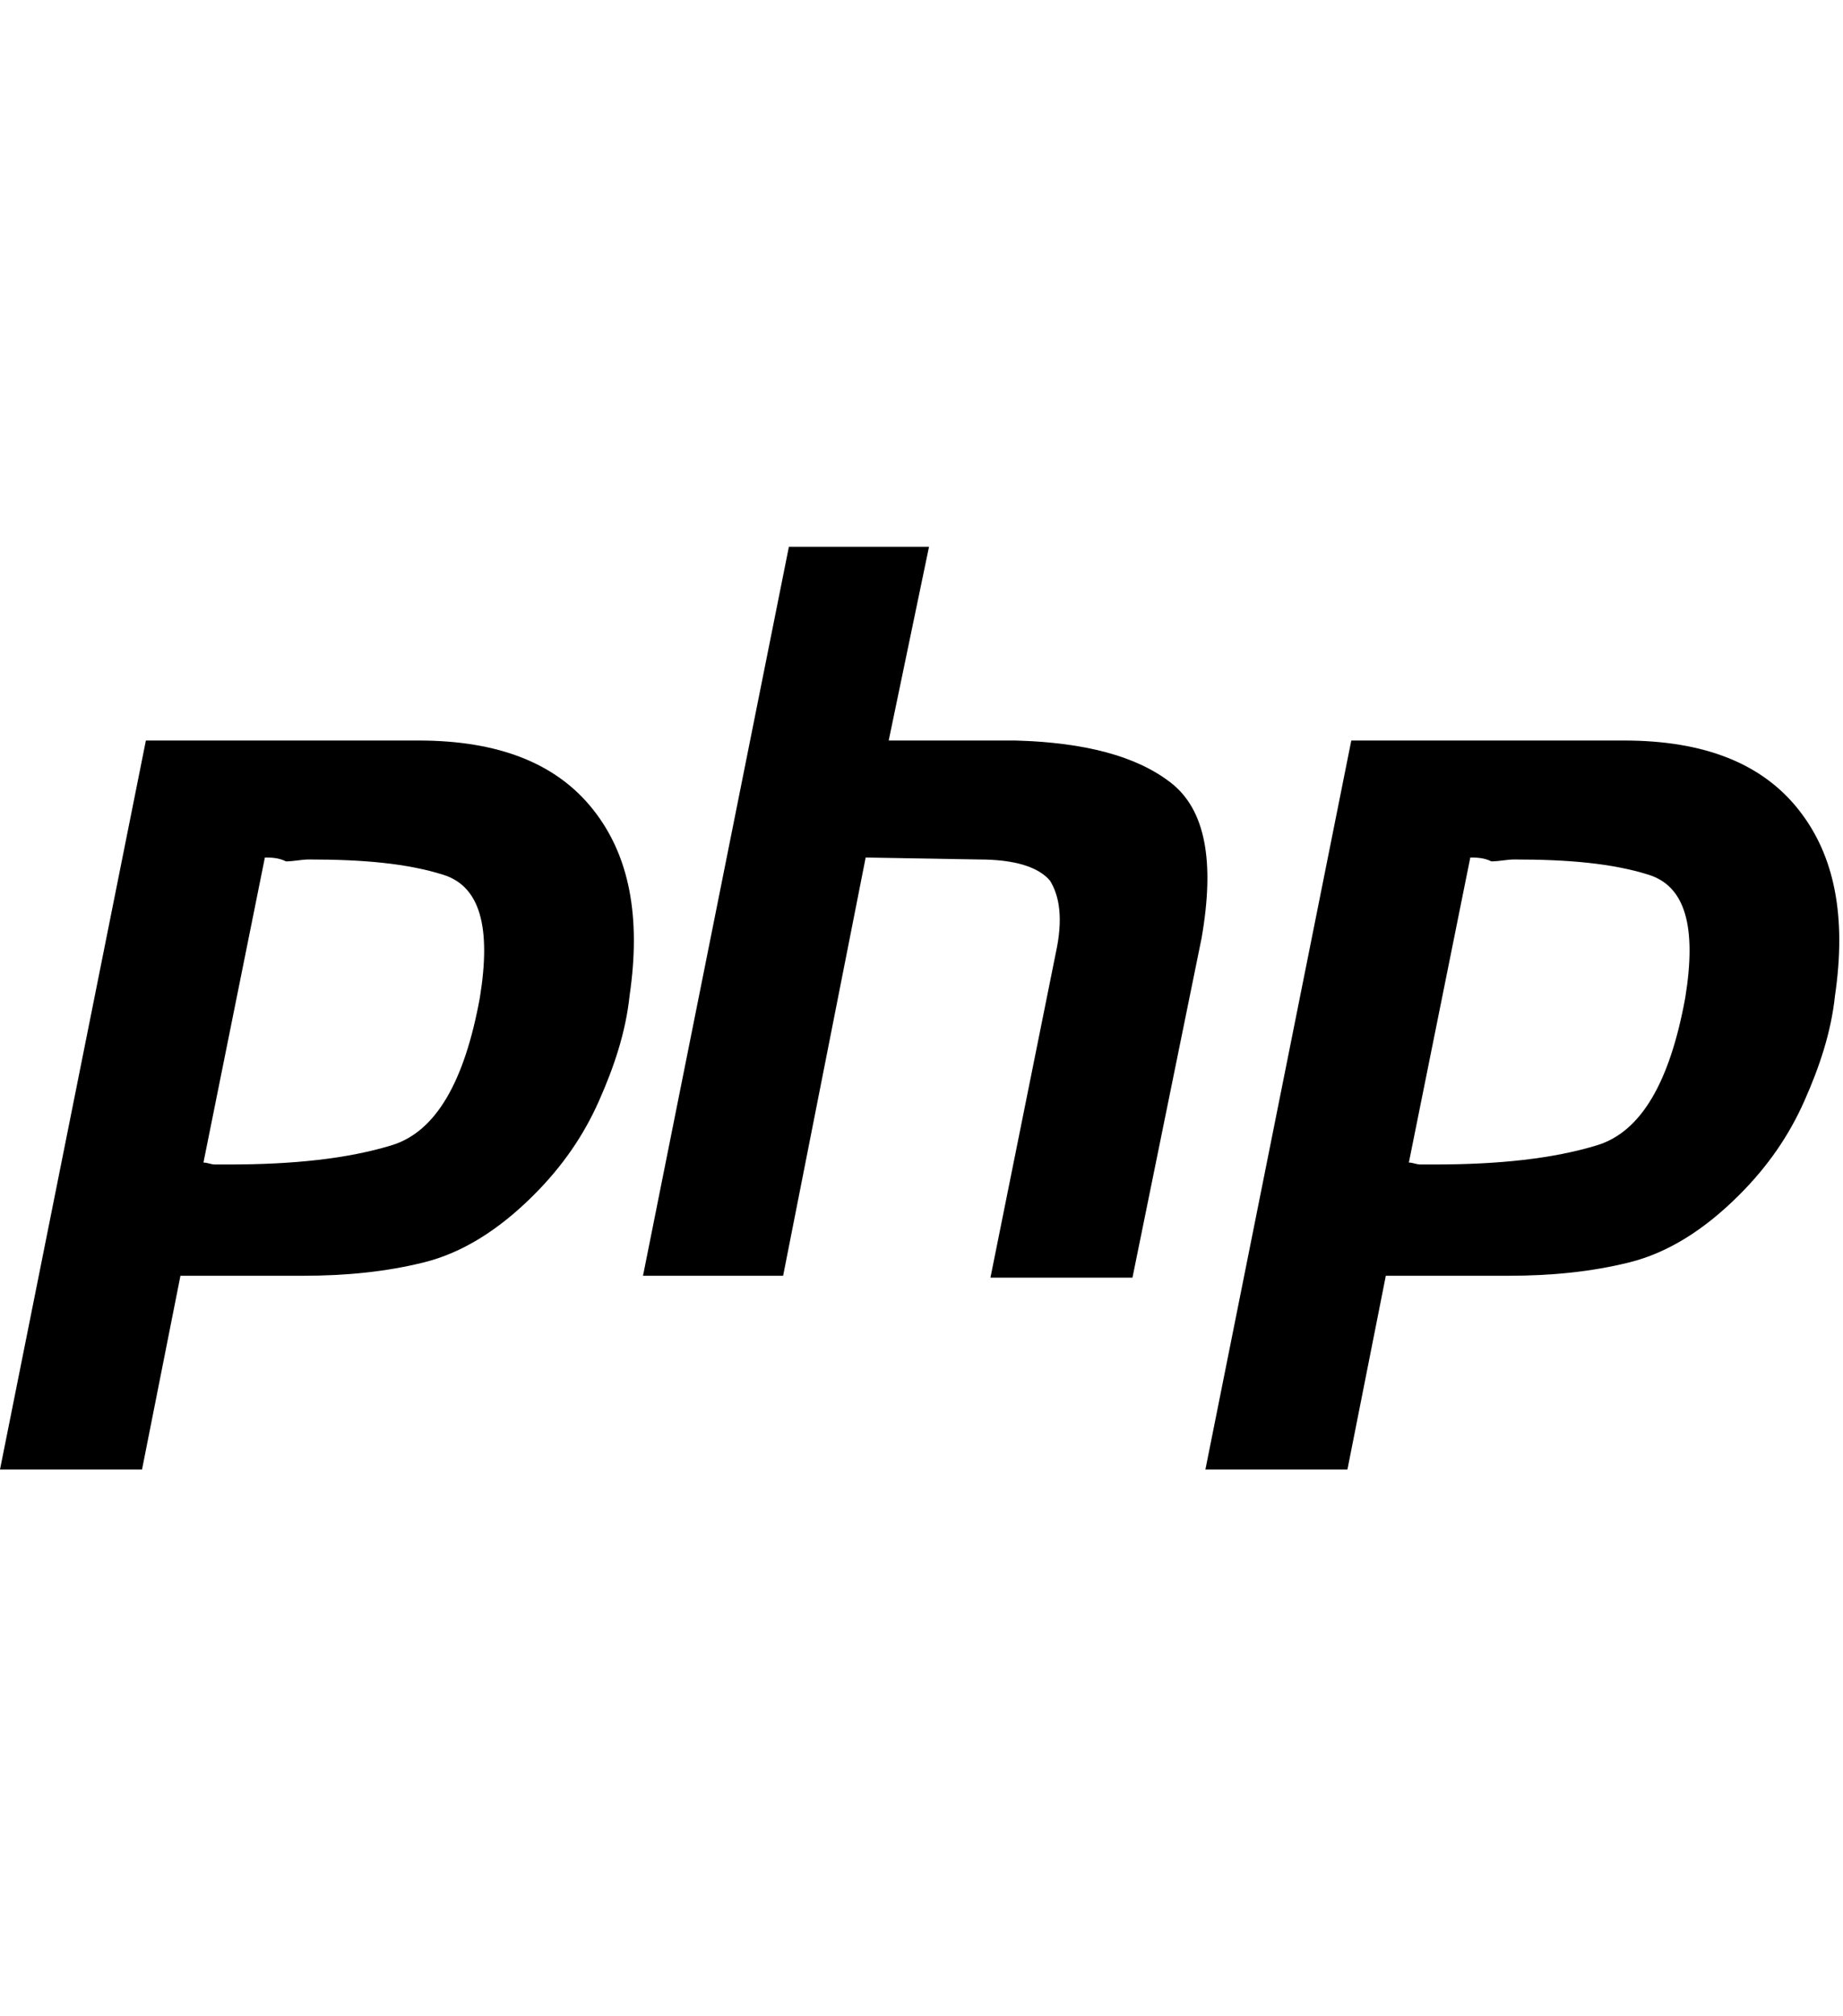
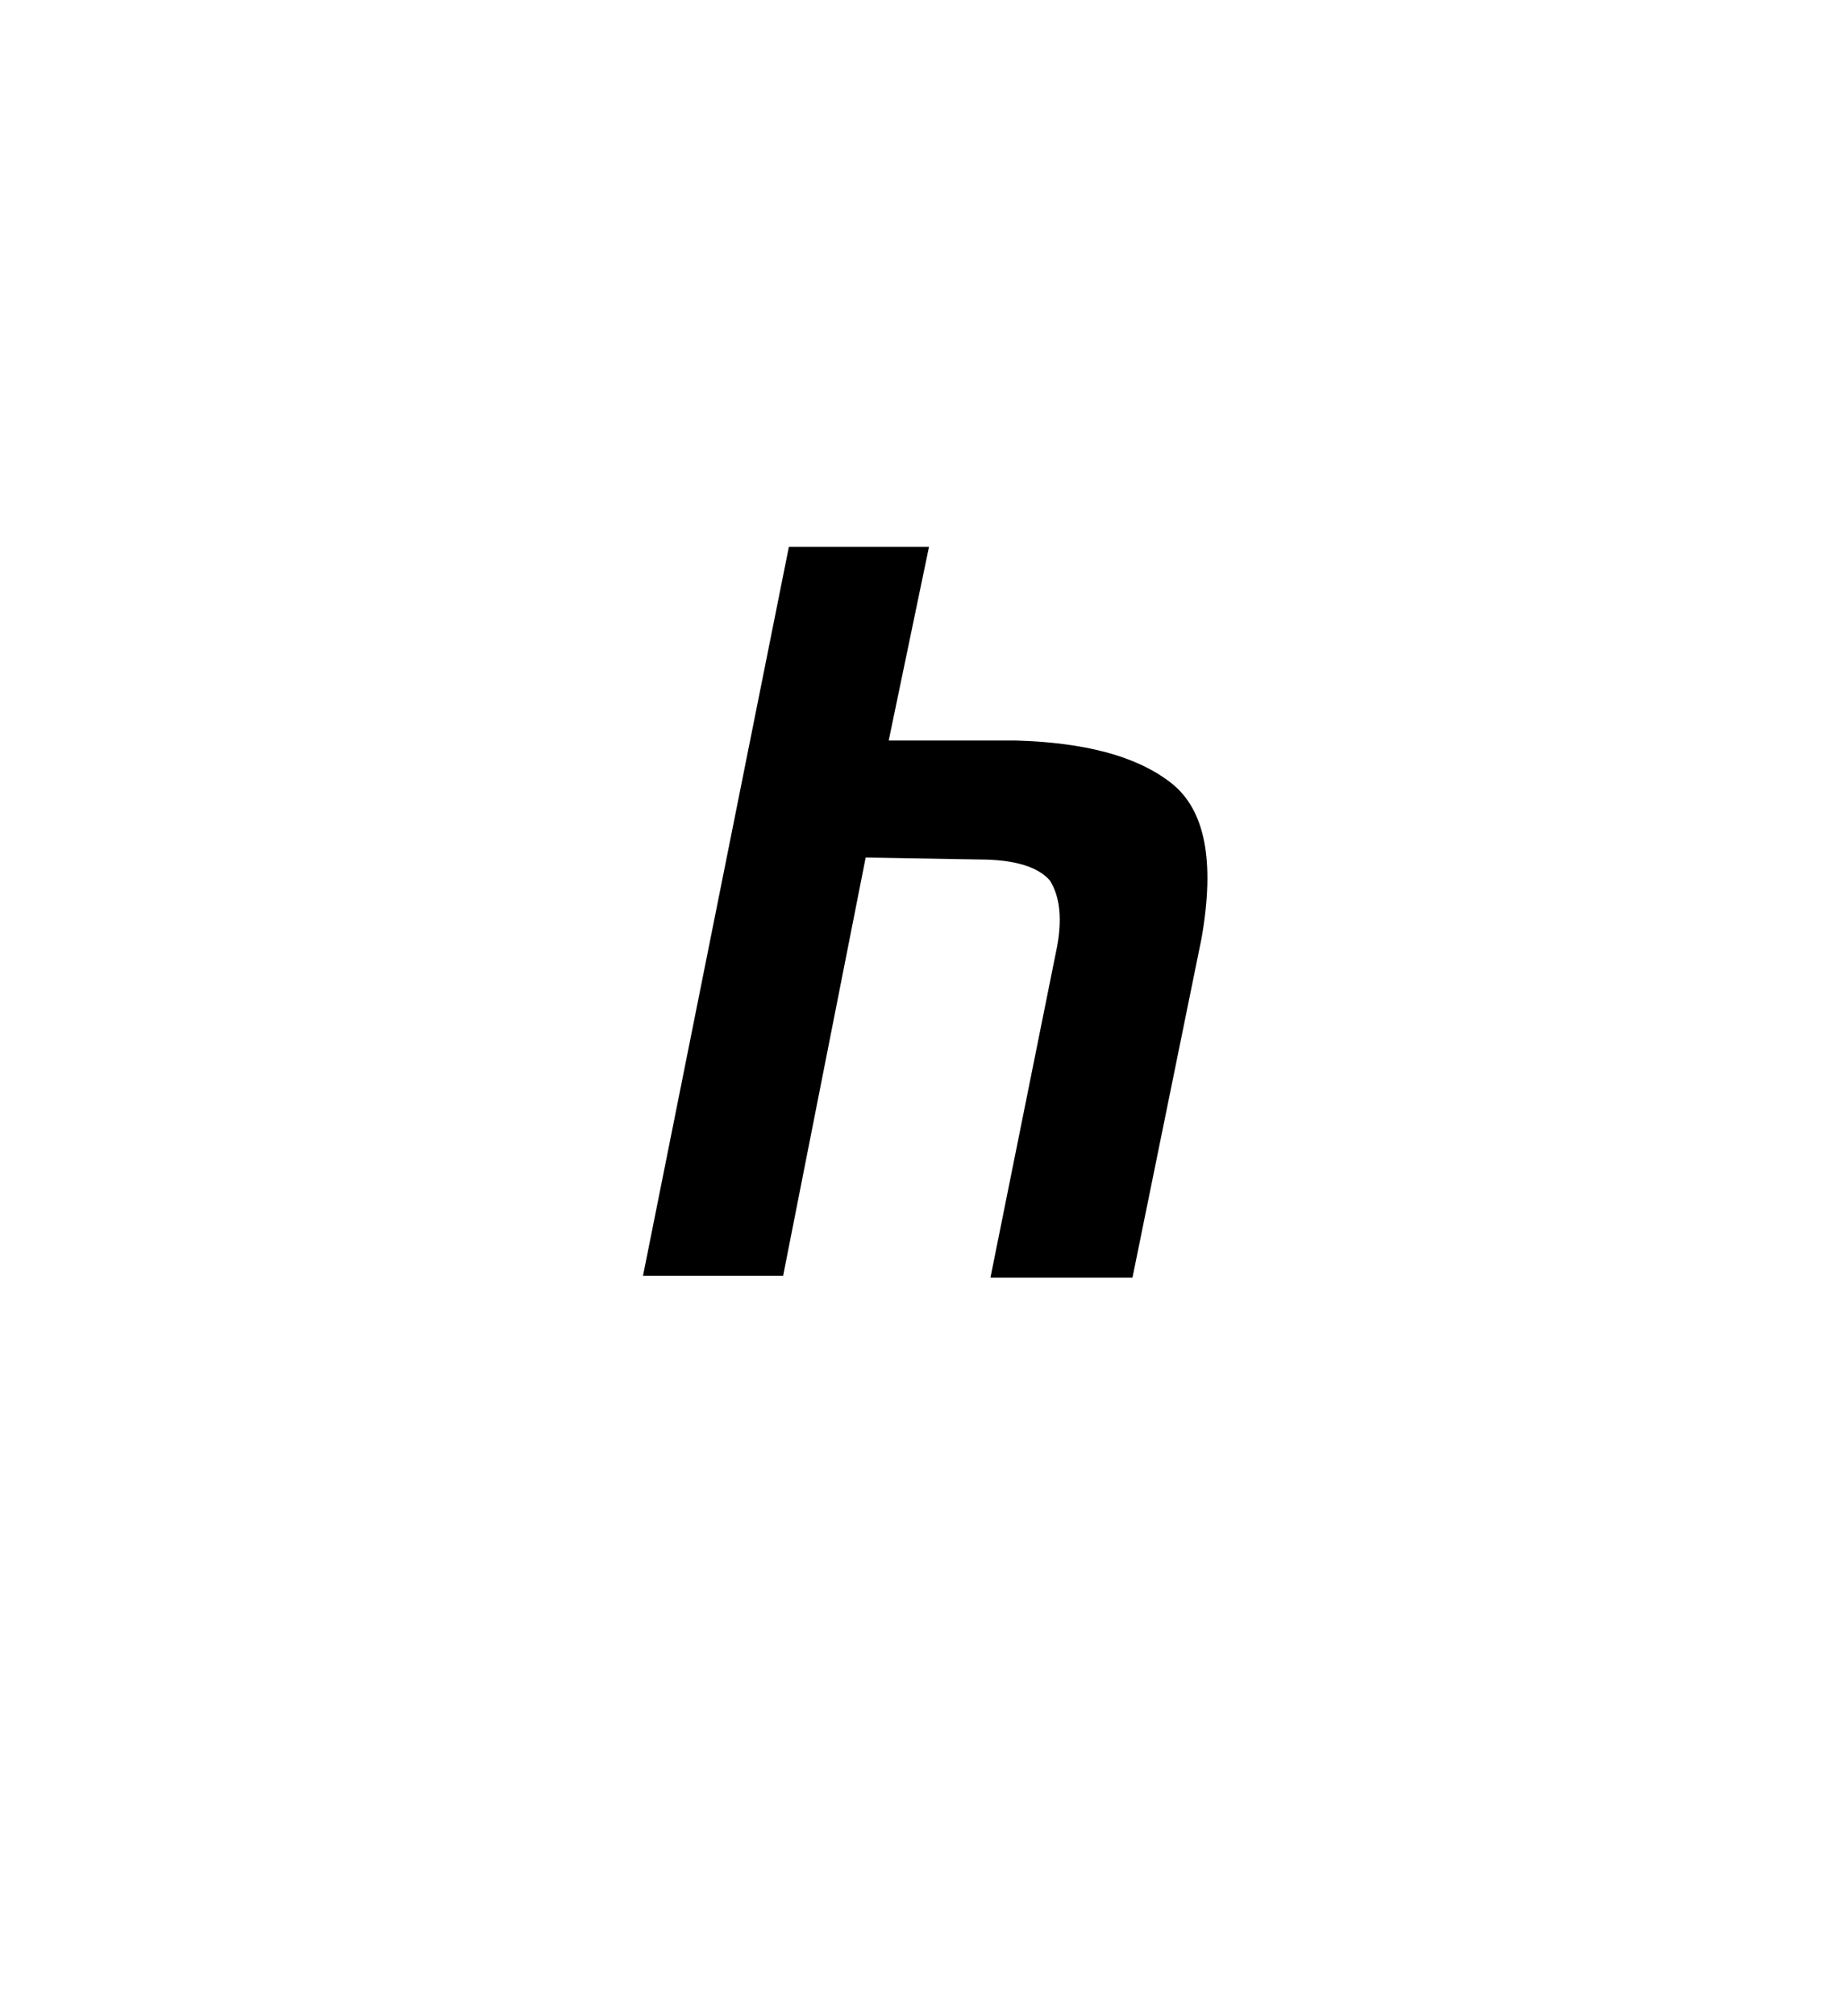
<svg xmlns="http://www.w3.org/2000/svg" width="64" height="70" viewBox="0 0 64 70" fill="none">
-   <path d="M5.066 25.709H14.531C17.33 25.709 19.33 26.509 20.596 28.107C21.863 29.705 22.262 31.837 21.863 34.567C21.729 35.833 21.329 37.031 20.796 38.23C20.263 39.429 19.53 40.495 18.53 41.493C17.33 42.692 16.064 43.491 14.731 43.824C13.398 44.157 11.998 44.291 10.531 44.291H6.266L4.932 51.017H0L5.066 25.709ZM9.198 29.772L7.065 40.361C7.199 40.361 7.332 40.428 7.465 40.428C7.599 40.428 7.799 40.428 7.932 40.428C10.198 40.428 12.064 40.228 13.598 39.762C15.13 39.296 16.13 37.564 16.664 34.634C17.064 32.17 16.664 30.771 15.397 30.371C14.131 29.972 12.598 29.839 10.731 29.839C10.465 29.839 10.198 29.905 9.931 29.905C9.665 29.772 9.398 29.772 9.198 29.772Z" fill="black" />
  <path d="M27.395 18.983H32.261L30.861 25.709H35.26C37.66 25.776 39.459 26.242 40.659 27.175C41.859 28.107 42.192 29.905 41.726 32.569L39.326 44.357H34.394L36.66 33.102C36.926 31.903 36.793 31.104 36.46 30.571C36.06 30.105 35.26 29.839 33.994 29.839L30.061 29.772L27.195 44.291H22.329L27.395 18.983Z" fill="black" />
-   <path d="M46.925 25.709H56.39C59.189 25.709 61.189 26.509 62.455 28.107C63.722 29.705 64.121 31.837 63.722 34.567C63.588 35.833 63.188 37.031 62.655 38.23C62.122 39.429 61.389 40.495 60.389 41.493C59.189 42.692 57.923 43.491 56.59 43.824C55.257 44.157 53.857 44.291 52.39 44.291H48.124L46.791 51.017H41.859L46.925 25.709ZM51.057 29.772L48.924 40.361C49.058 40.361 49.191 40.428 49.324 40.428C49.458 40.428 49.657 40.428 49.791 40.428C52.057 40.428 53.923 40.228 55.456 39.762C56.989 39.296 57.989 37.564 58.523 34.634C58.922 32.17 58.523 30.771 57.256 30.371C55.99 29.972 54.457 29.839 52.59 29.839C52.324 29.839 52.057 29.905 51.79 29.905C51.524 29.772 51.257 29.772 51.057 29.772Z" fill="black" />
</svg>